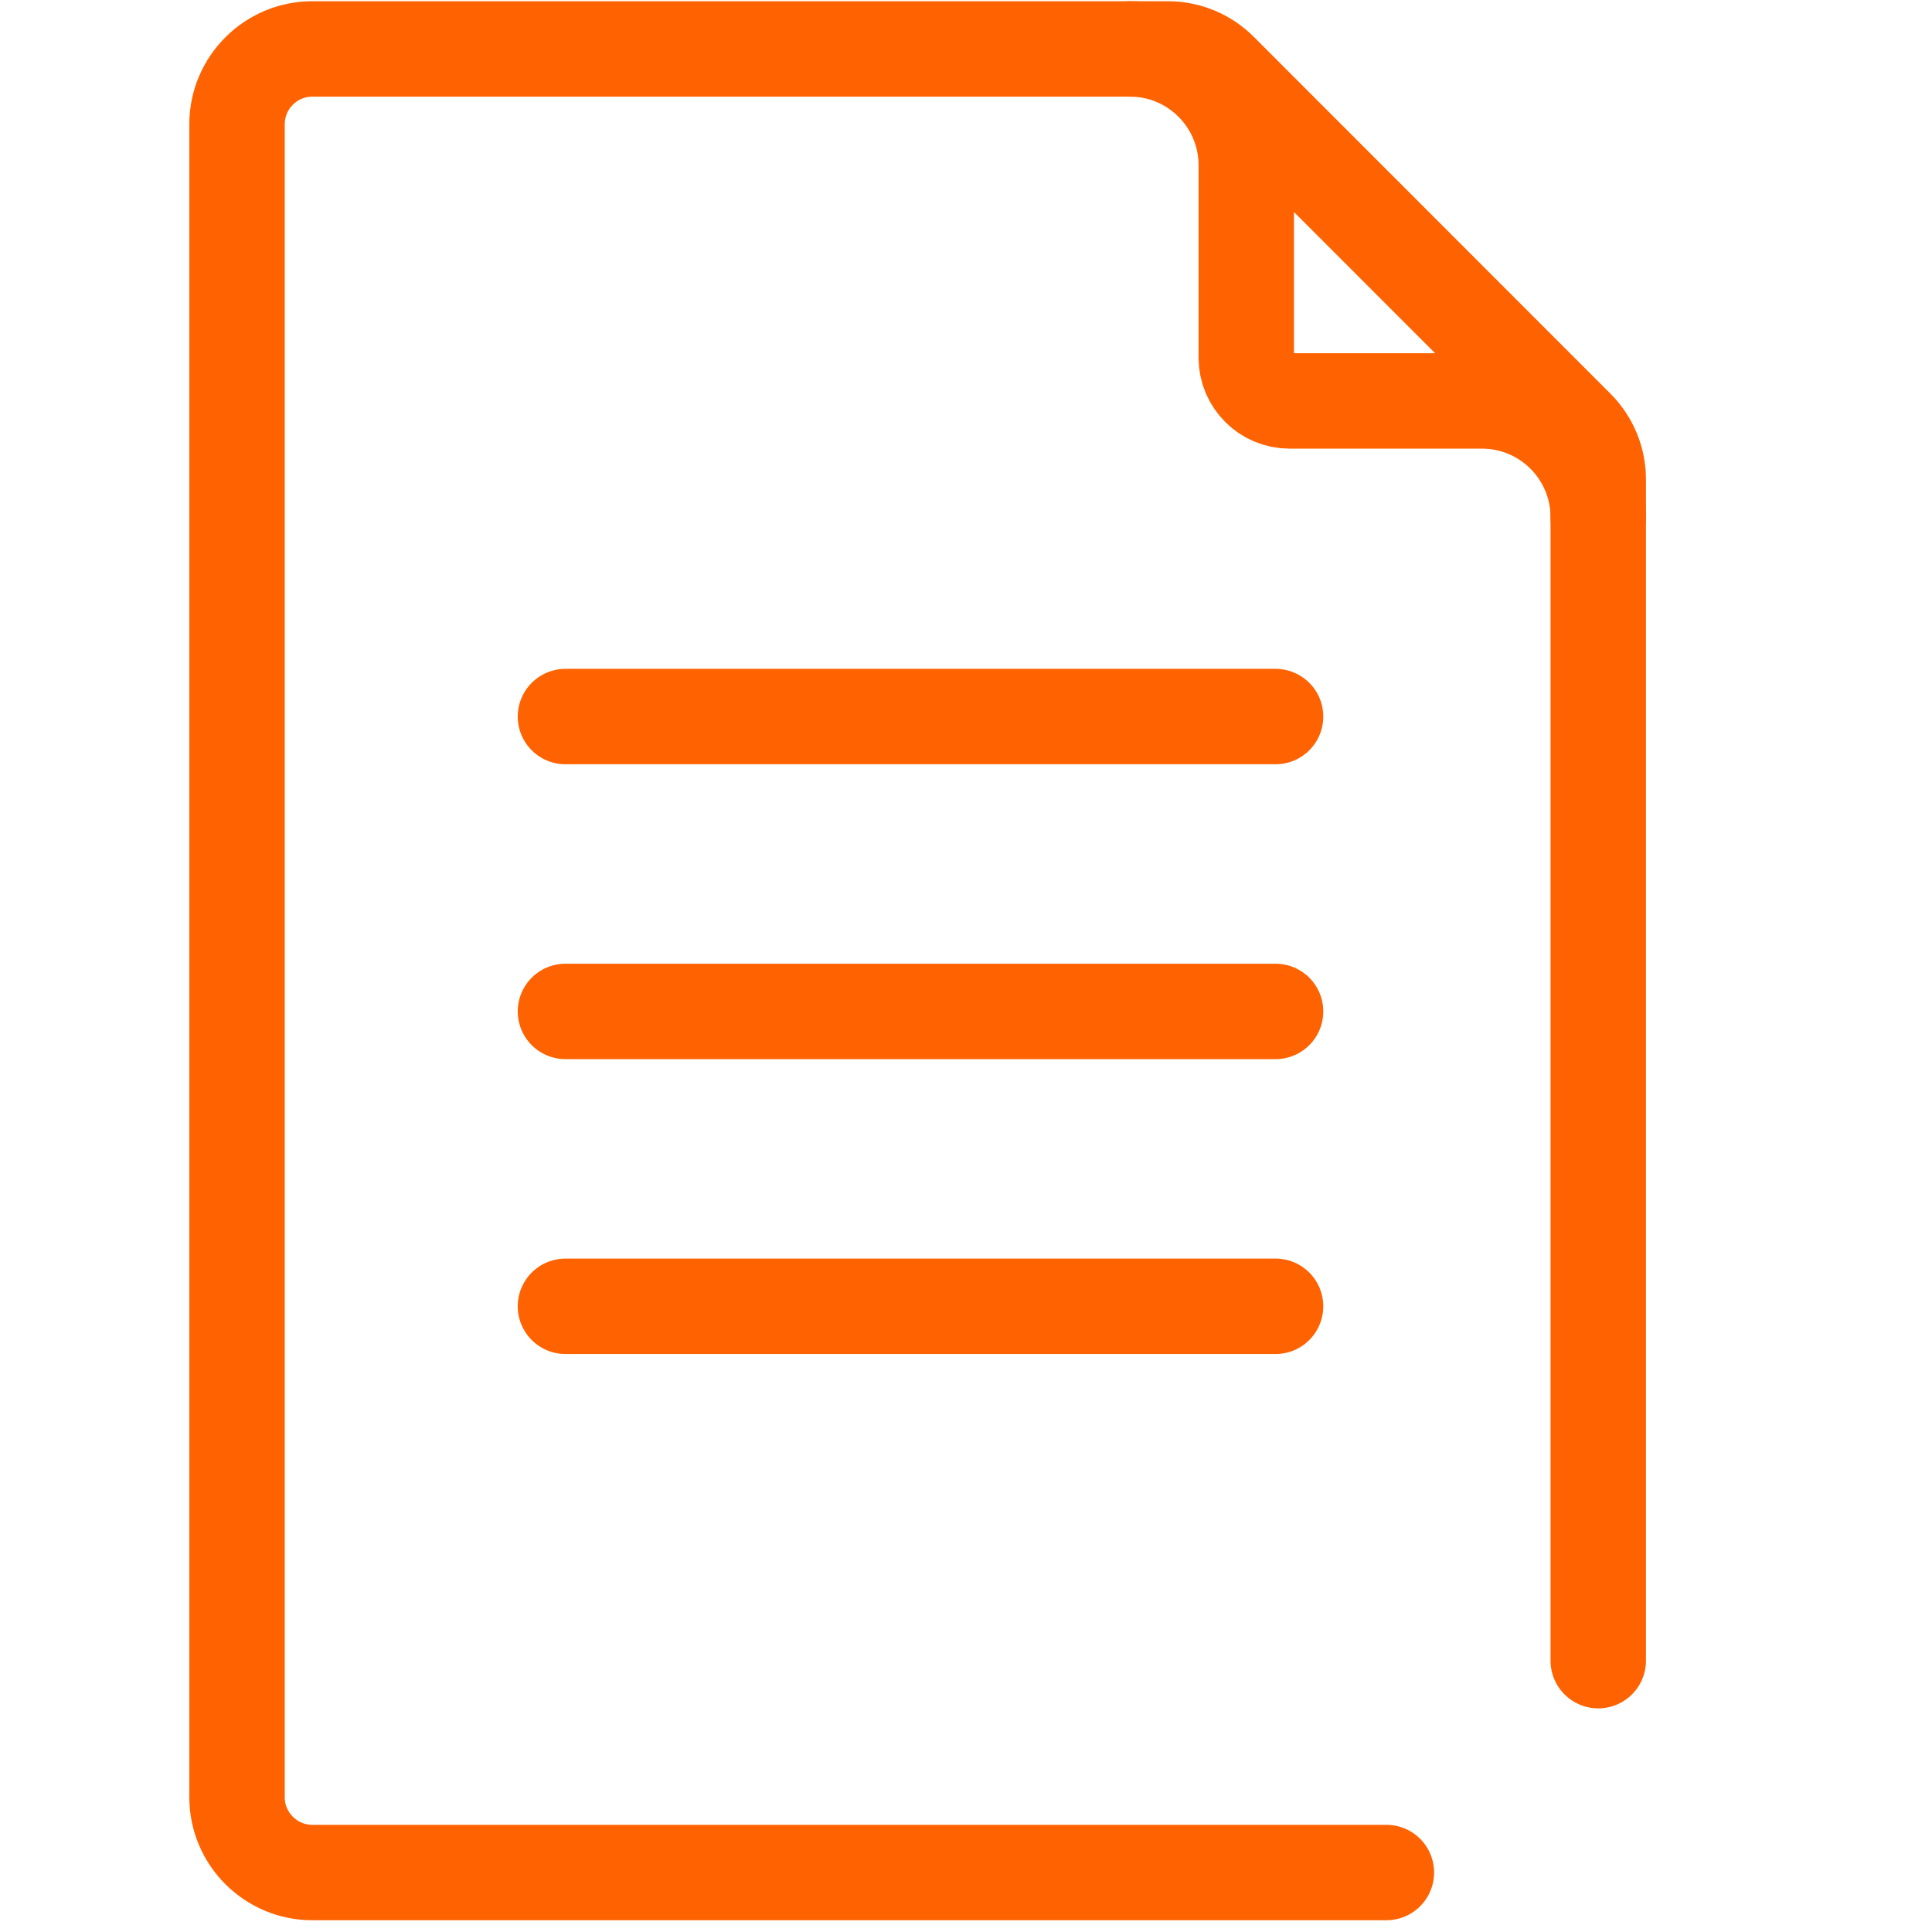
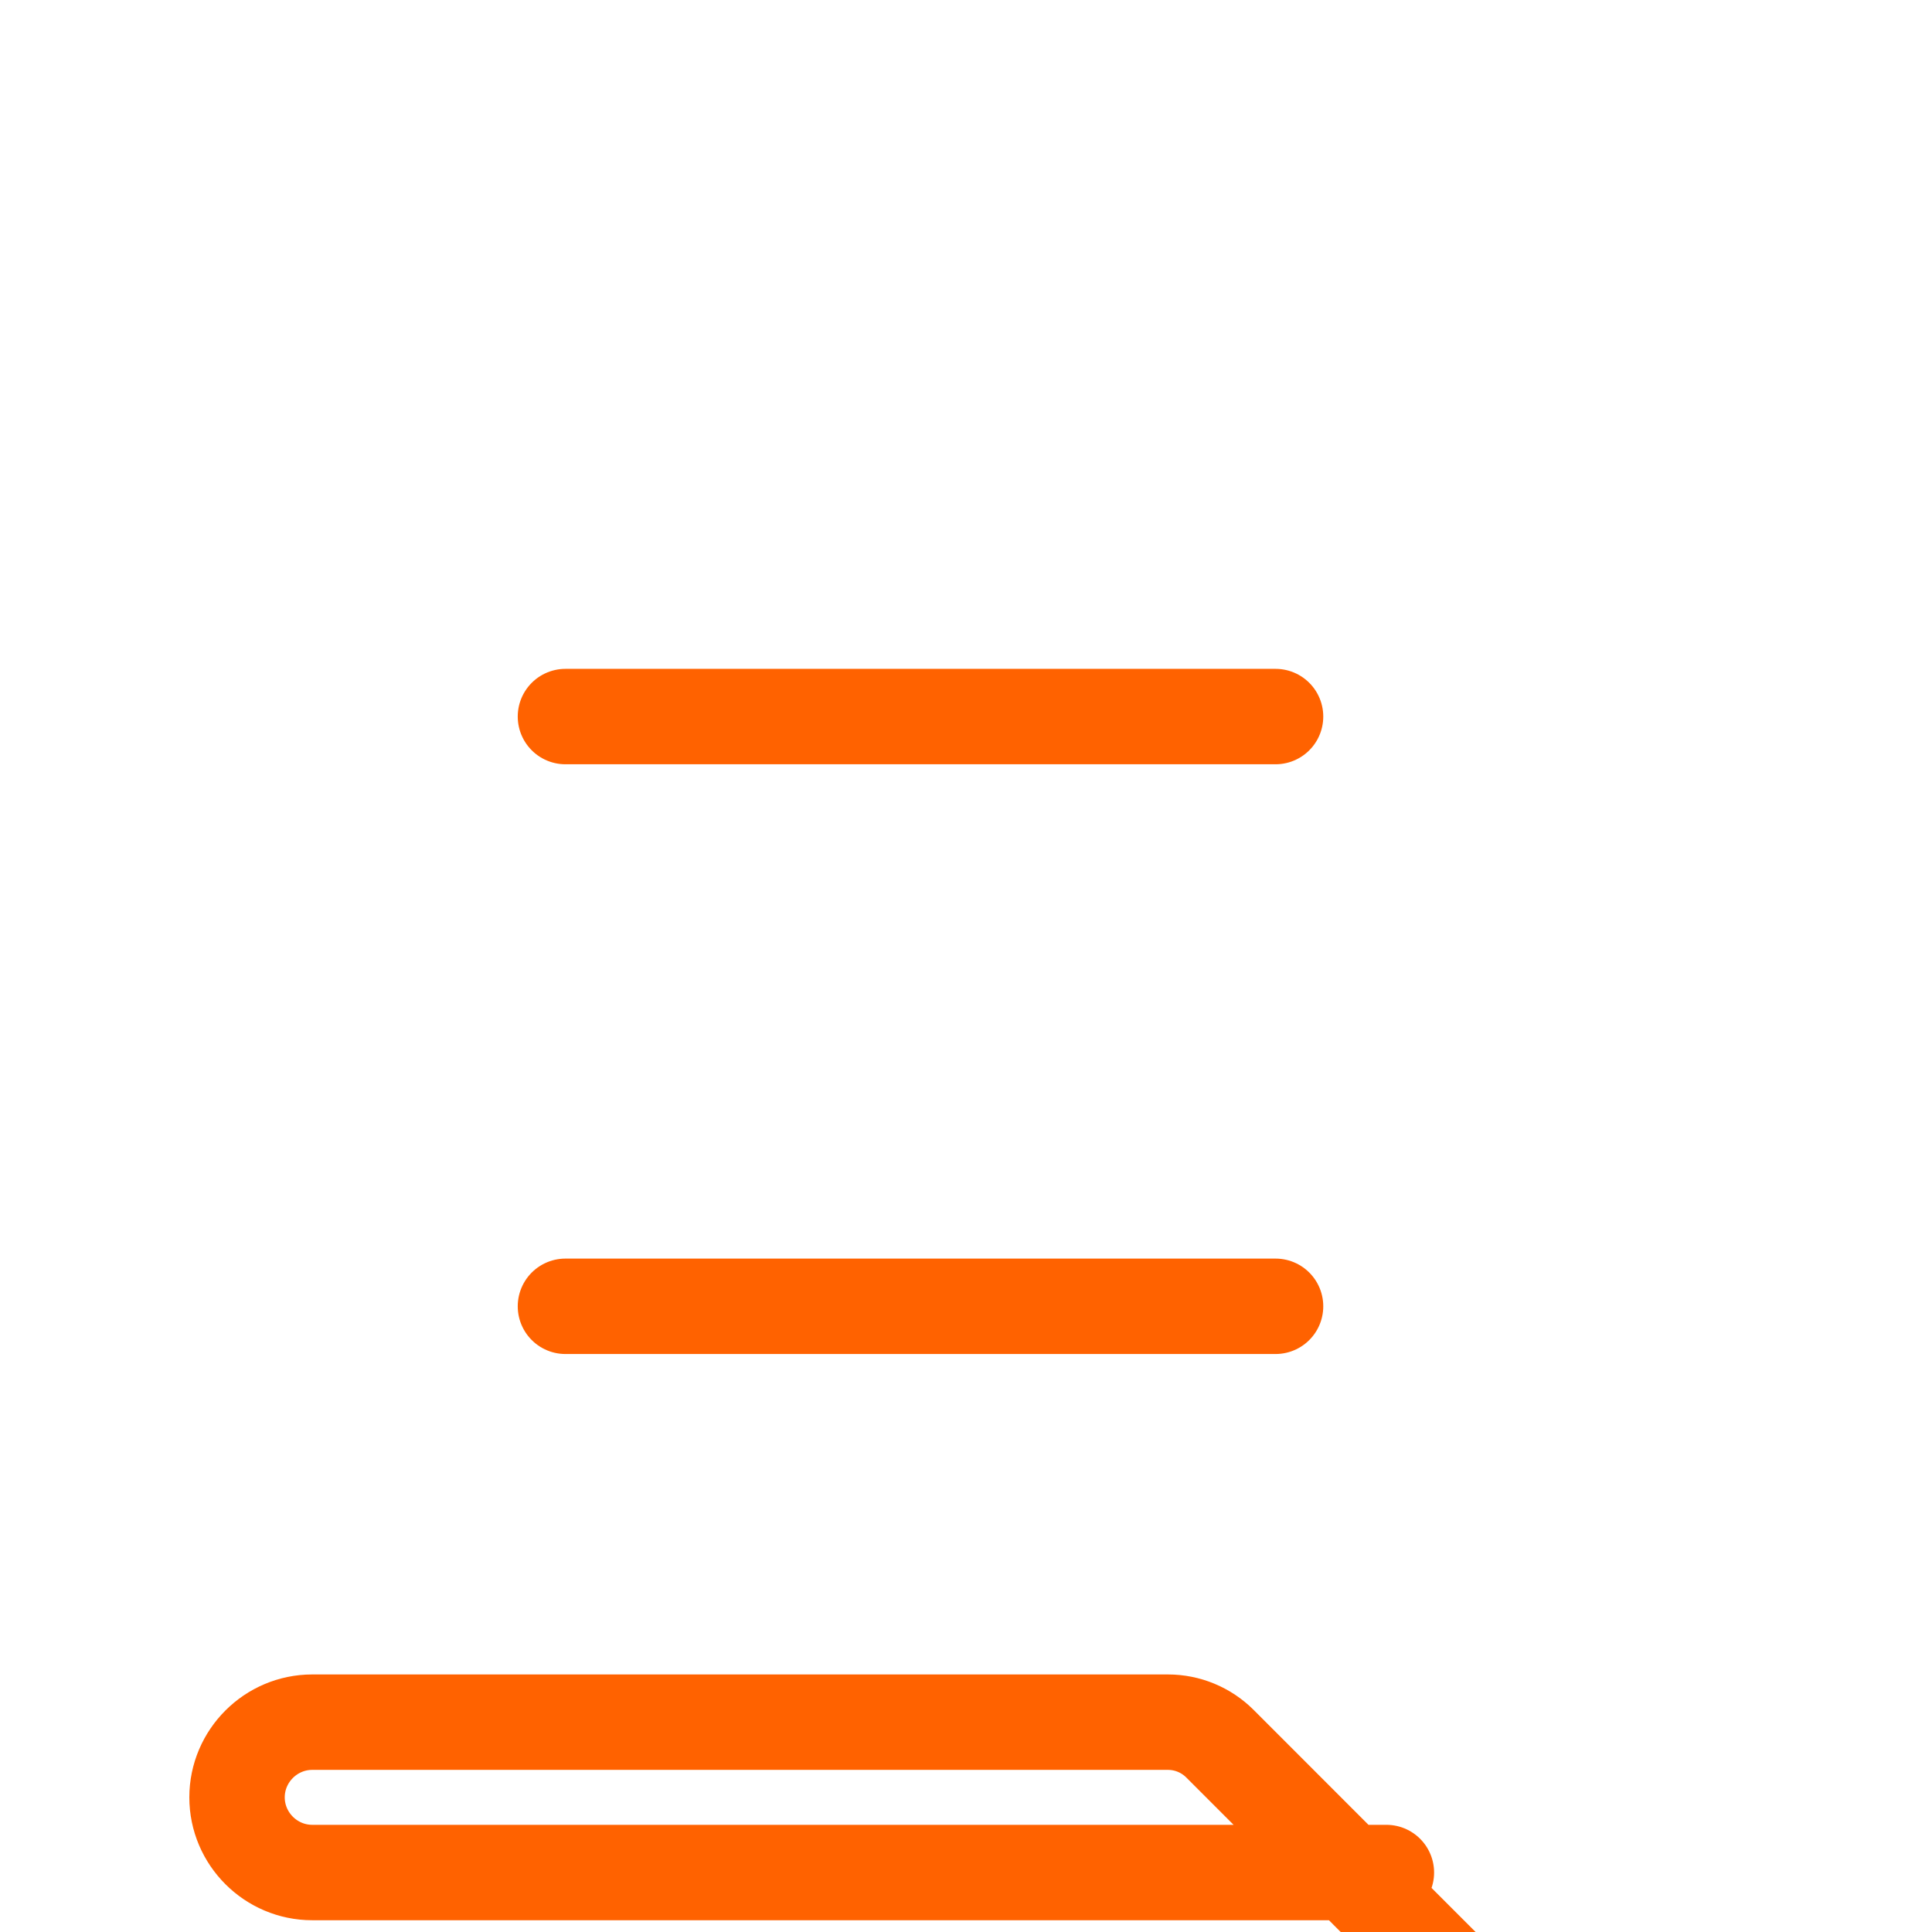
<svg xmlns="http://www.w3.org/2000/svg" version="1.1" id="Layer_1" x="0px" y="0px" width="283.464px" height="283.465px" viewBox="0 0 283.464 283.465" enable-background="new 0 0 283.464 283.465" xml:space="preserve">
  <g>
    <line fill="none" stroke="#666666" stroke-width="14" stroke-linecap="round" stroke-linejoin="round" stroke-miterlimit="10" x1="1469.036" y1="2509.18" x2="1491.192" y2="2509.18" />
    <line fill="none" stroke="#666666" stroke-width="14" stroke-linecap="round" stroke-linejoin="round" stroke-miterlimit="10" x1="1469.036" y1="2601.037" x2="1512.772" y2="2601.037" />
    <line fill="none" stroke="#666666" stroke-width="14" stroke-linecap="round" stroke-linejoin="round" stroke-miterlimit="10" x1="1490.904" y1="2510.395" x2="1490.904" y2="2599.951" />
    <path fill="#666666" d="M1500.334,2469.753c1.848,5.208-0.876,10.929-6.084,12.777c-5.209,1.847-10.929-0.876-12.777-6.086   c-1.849-5.208,0.876-10.927,6.085-12.775C1492.766,2461.82,1498.486,2464.545,1500.334,2469.753" />
  </g>
  <g>
-     <path fill="none" stroke="#FF6200" stroke-width="14" stroke-linecap="round" stroke-linejoin="round" stroke-miterlimit="10" d="   M203.411,274.738H45.81c-6.067,0-11.032-4.963-11.032-11.031V18.21c0-6.065,4.964-11.03,11.032-11.03h125.553   c2.863,0,5.606,1.138,7.633,3.162l52.339,52.37c2.026,2.026,3.161,4.771,3.161,7.636v173.304" />
-     <path fill="none" stroke="#FF6200" stroke-width="14" stroke-linecap="round" stroke-linejoin="round" stroke-miterlimit="10" d="   M165.791,7.18c9.424,0,17.064,7.641,17.064,17.065v28.246c0,3.483,2.85,6.333,6.334,6.333h28.243   c9.425,0,17.064,7.639,17.064,17.062" />
+     <path fill="none" stroke="#FF6200" stroke-width="14" stroke-linecap="round" stroke-linejoin="round" stroke-miterlimit="10" d="   M203.411,274.738H45.81c-6.067,0-11.032-4.963-11.032-11.031c0-6.065,4.964-11.03,11.032-11.03h125.553   c2.863,0,5.606,1.138,7.633,3.162l52.339,52.37c2.026,2.026,3.161,4.771,3.161,7.636v173.304" />
    <line fill="none" stroke="#FF6200" stroke-width="14" stroke-linecap="round" stroke-linejoin="round" stroke-miterlimit="10" x1="187.15" y1="105.134" x2="82.963" y2="105.134" />
-     <line fill="none" stroke="#FF6200" stroke-width="14" stroke-linecap="round" stroke-linejoin="round" stroke-miterlimit="10" x1="187.15" y1="148.396" x2="82.963" y2="148.396" />
    <line fill="none" stroke="#FF6200" stroke-width="14" stroke-linecap="round" stroke-linejoin="round" stroke-miterlimit="10" x1="187.15" y1="191.661" x2="82.963" y2="191.661" />
  </g>
</svg>